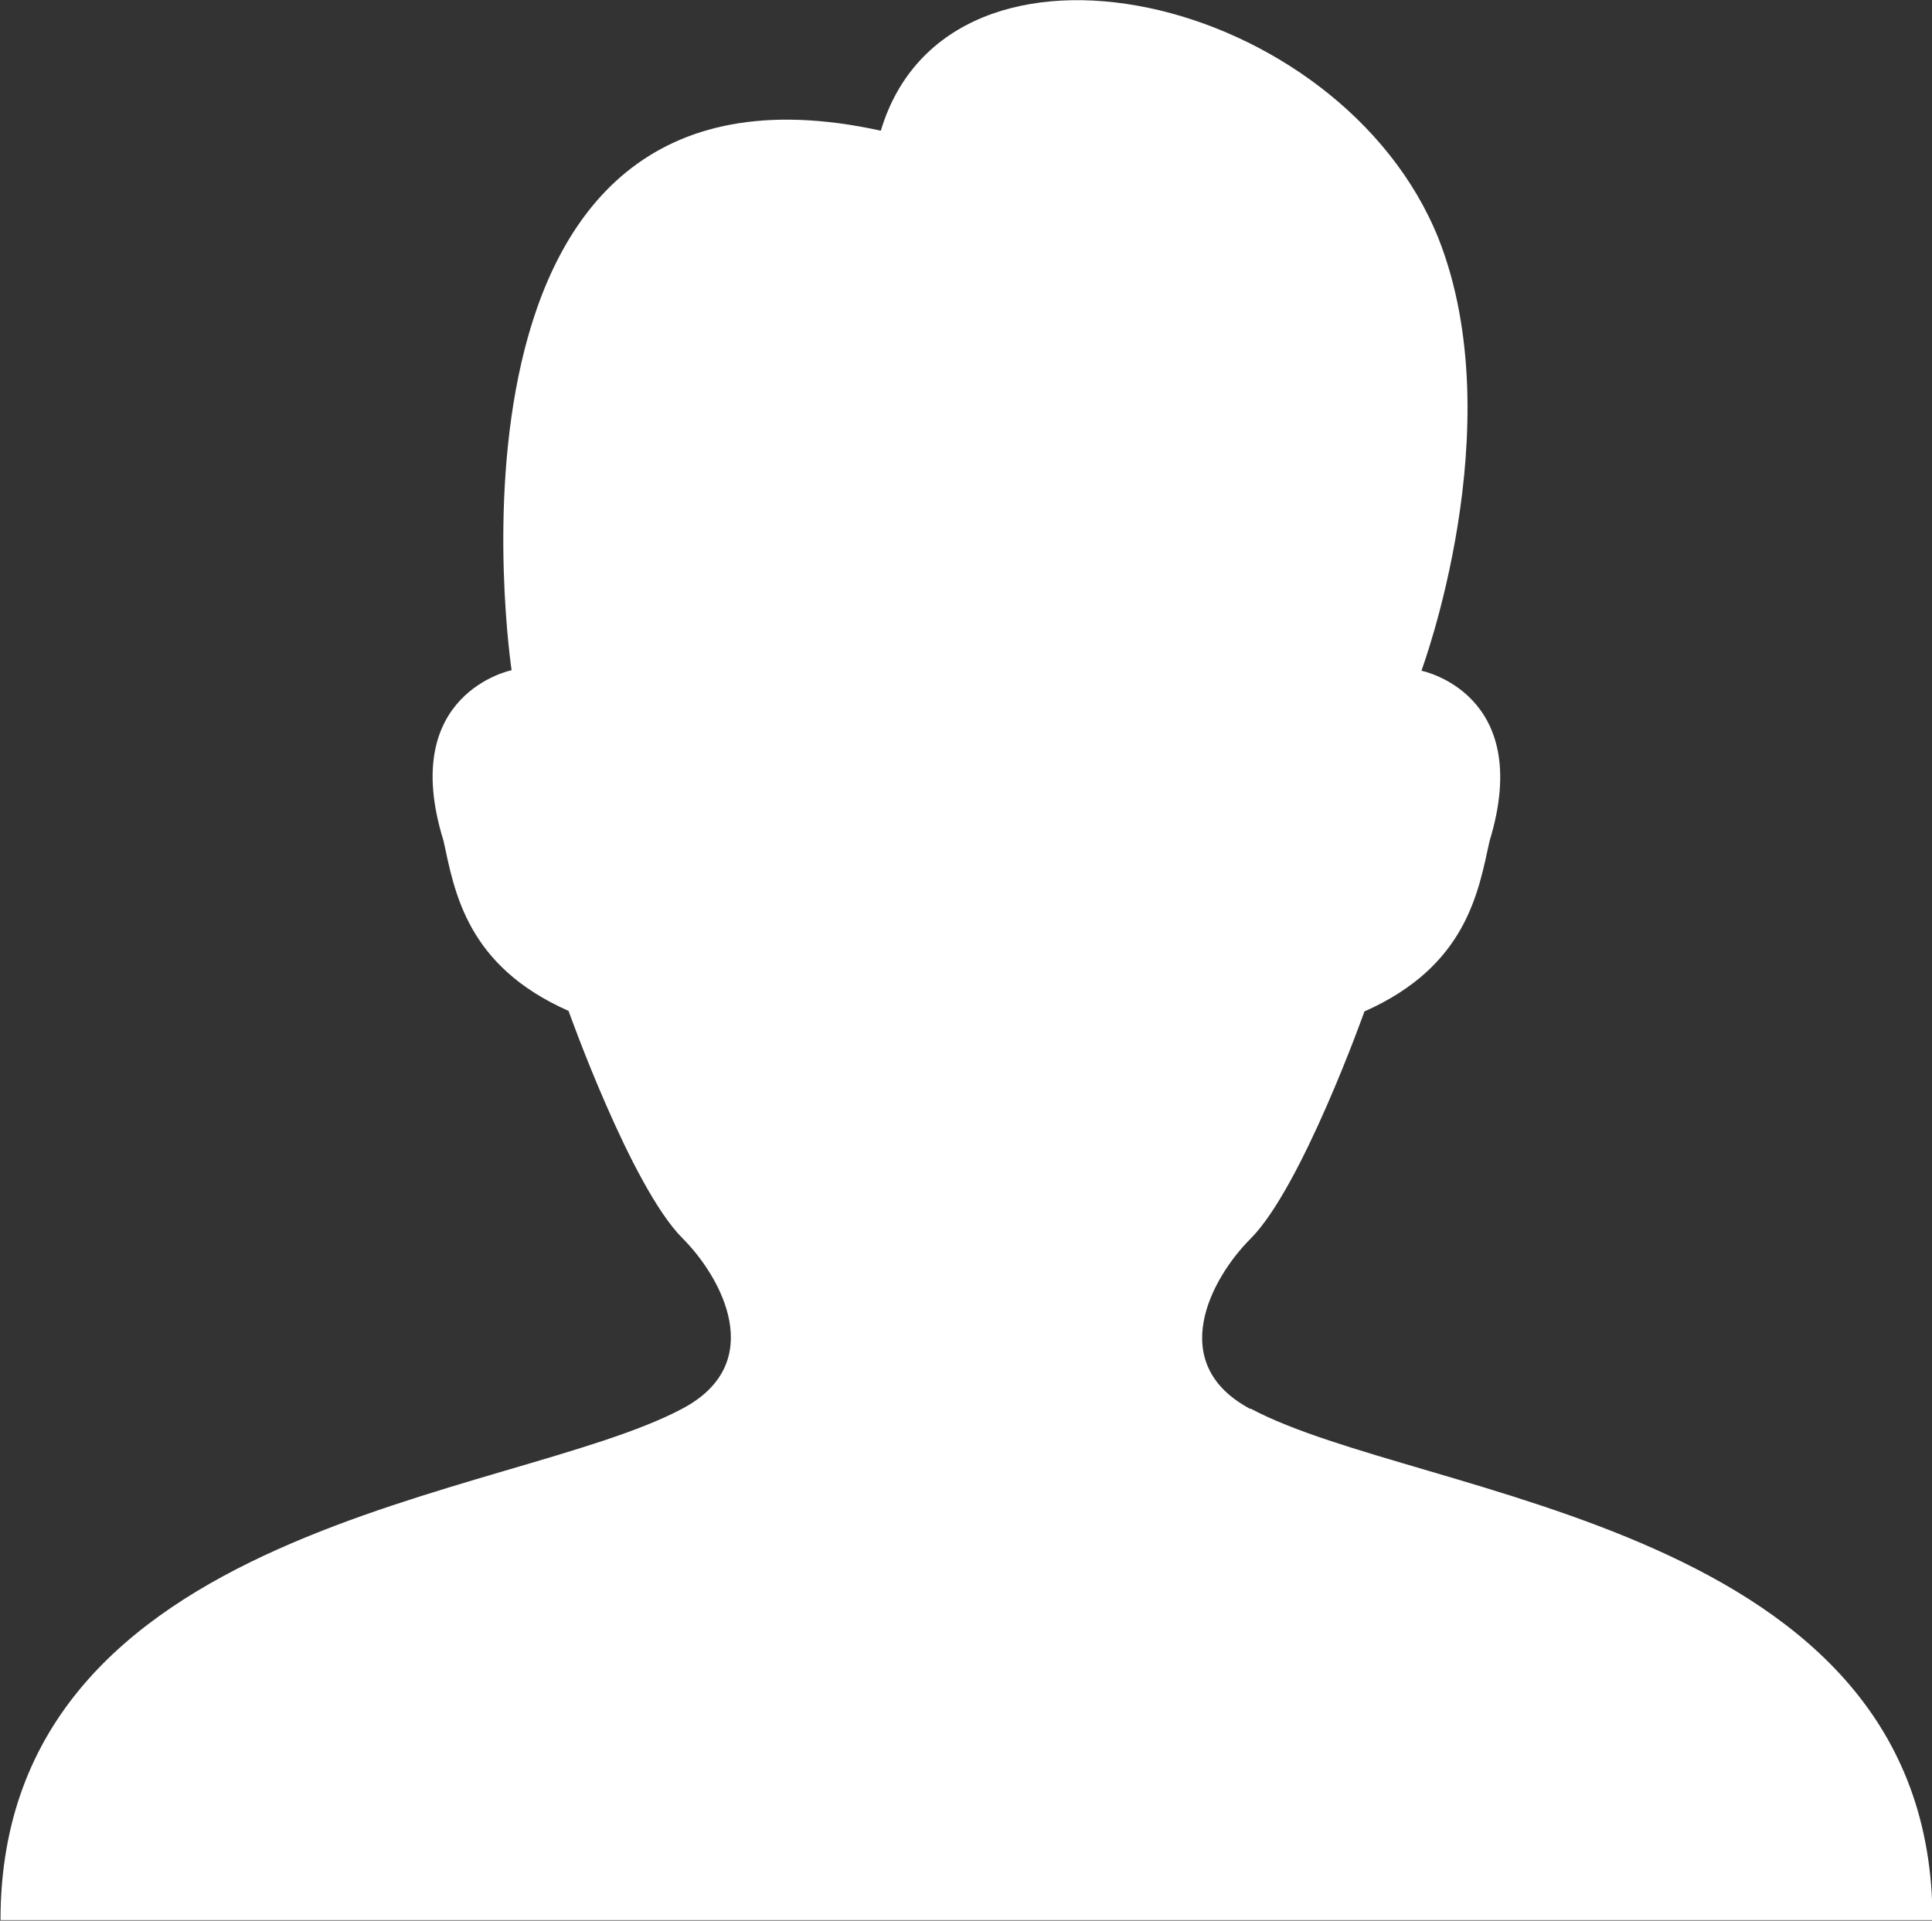
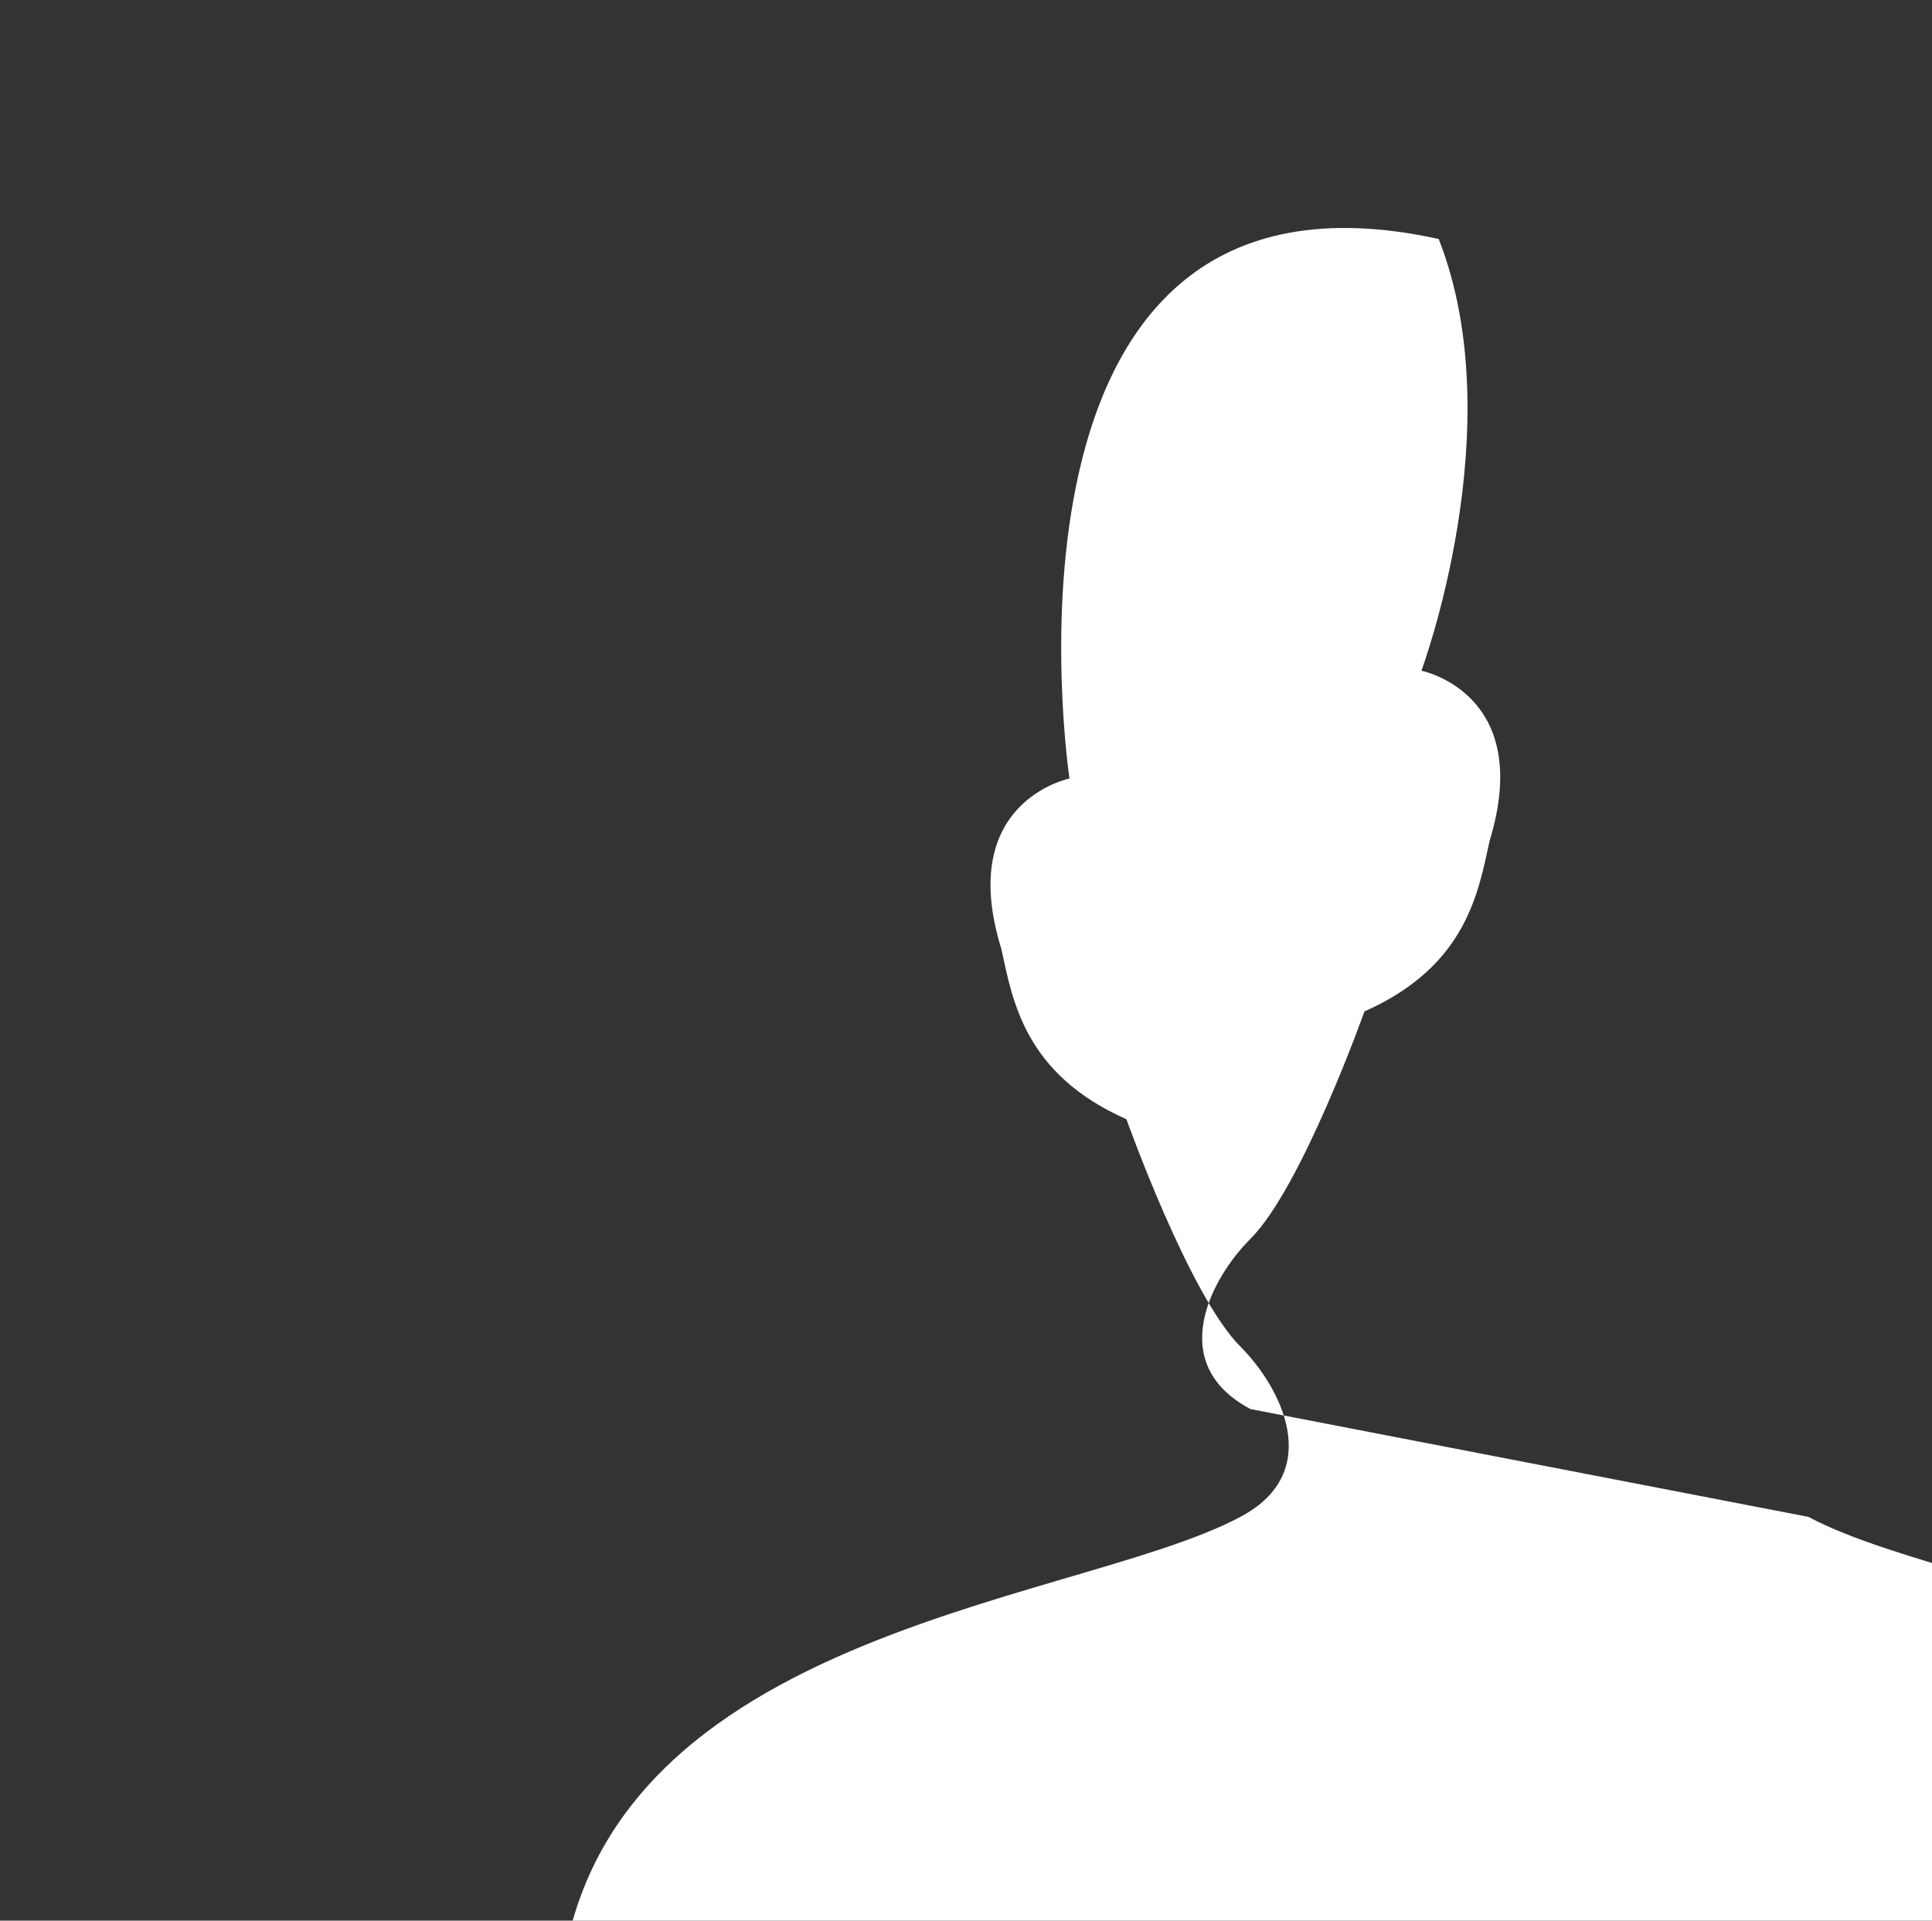
<svg xmlns="http://www.w3.org/2000/svg" id="Layer_2" viewBox="0 0 37.99 37.77">
  <rect x="0" y="0" width="37.99" height="37.77" fill="#333333" stroke="none" />
  <defs>
    <style>.cls-1{fill:#fff;}</style>
  </defs>
  <g id="Layer_1-2">
-     <path class="cls-1" d="M24.59,27.71c-1.68-.89-.78-2.57,0-3.35,1.01-1.01,2.24-4.47,2.24-4.47,2.01-.89,2.24-2.35,2.46-3.35.89-2.91-1.34-3.35-1.34-3.35,0,0,1.79-4.8.34-8.49C26.37-.11,18.66-1.9,17.32,2.57c-9.16-2.01-7.26,10.61-7.26,10.61,0,0-2.24.45-1.34,3.35.22,1.01.45,2.46,2.46,3.35,0,0,1.23,3.46,2.24,4.47.78.78,1.68,2.46,0,3.35-3.35,1.79-13.41,2.24-13.41,10.06h37.99c0-7.82-10.06-8.27-13.41-10.06Z" />
+     <path class="cls-1" d="M24.59,27.71c-1.68-.89-.78-2.57,0-3.35,1.01-1.01,2.24-4.47,2.24-4.47,2.01-.89,2.24-2.35,2.46-3.35.89-2.91-1.34-3.35-1.34-3.35,0,0,1.79-4.8.34-8.49c-9.16-2.01-7.26,10.61-7.26,10.61,0,0-2.24.45-1.34,3.35.22,1.01.45,2.46,2.46,3.35,0,0,1.23,3.46,2.24,4.47.78.78,1.68,2.46,0,3.35-3.35,1.79-13.41,2.24-13.41,10.06h37.99c0-7.82-10.06-8.27-13.41-10.06Z" />
  </g>
</svg>